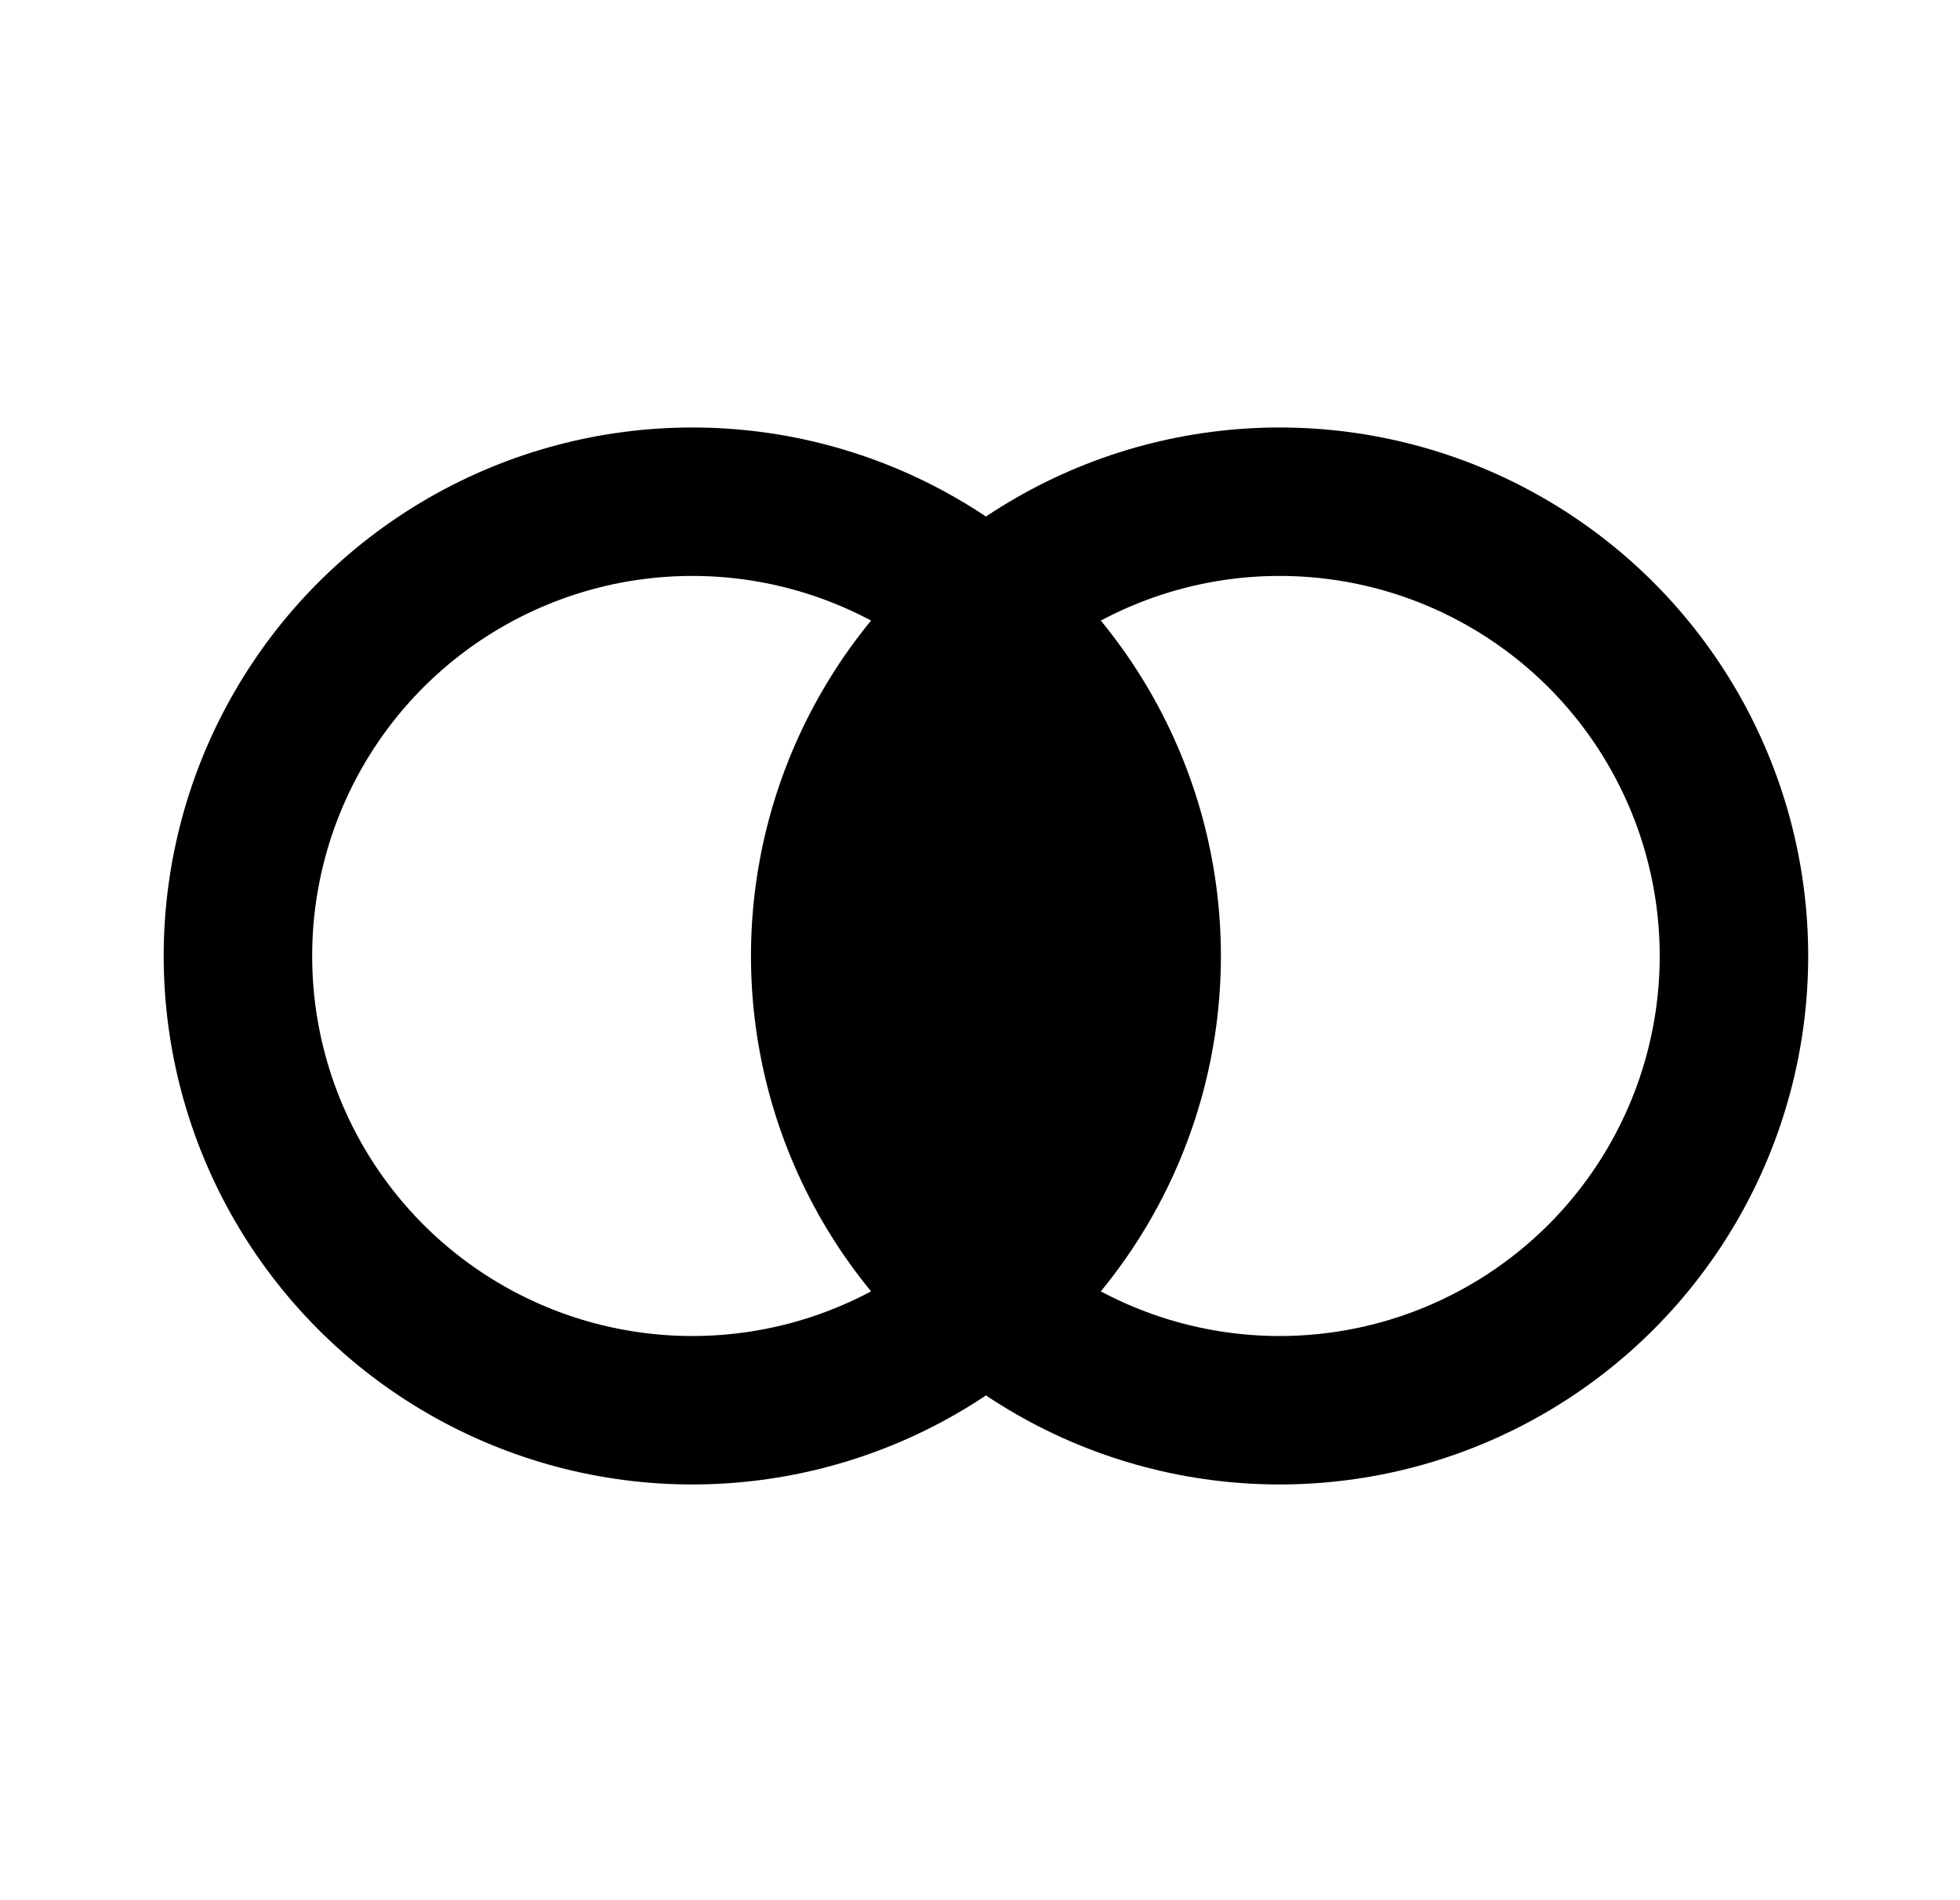
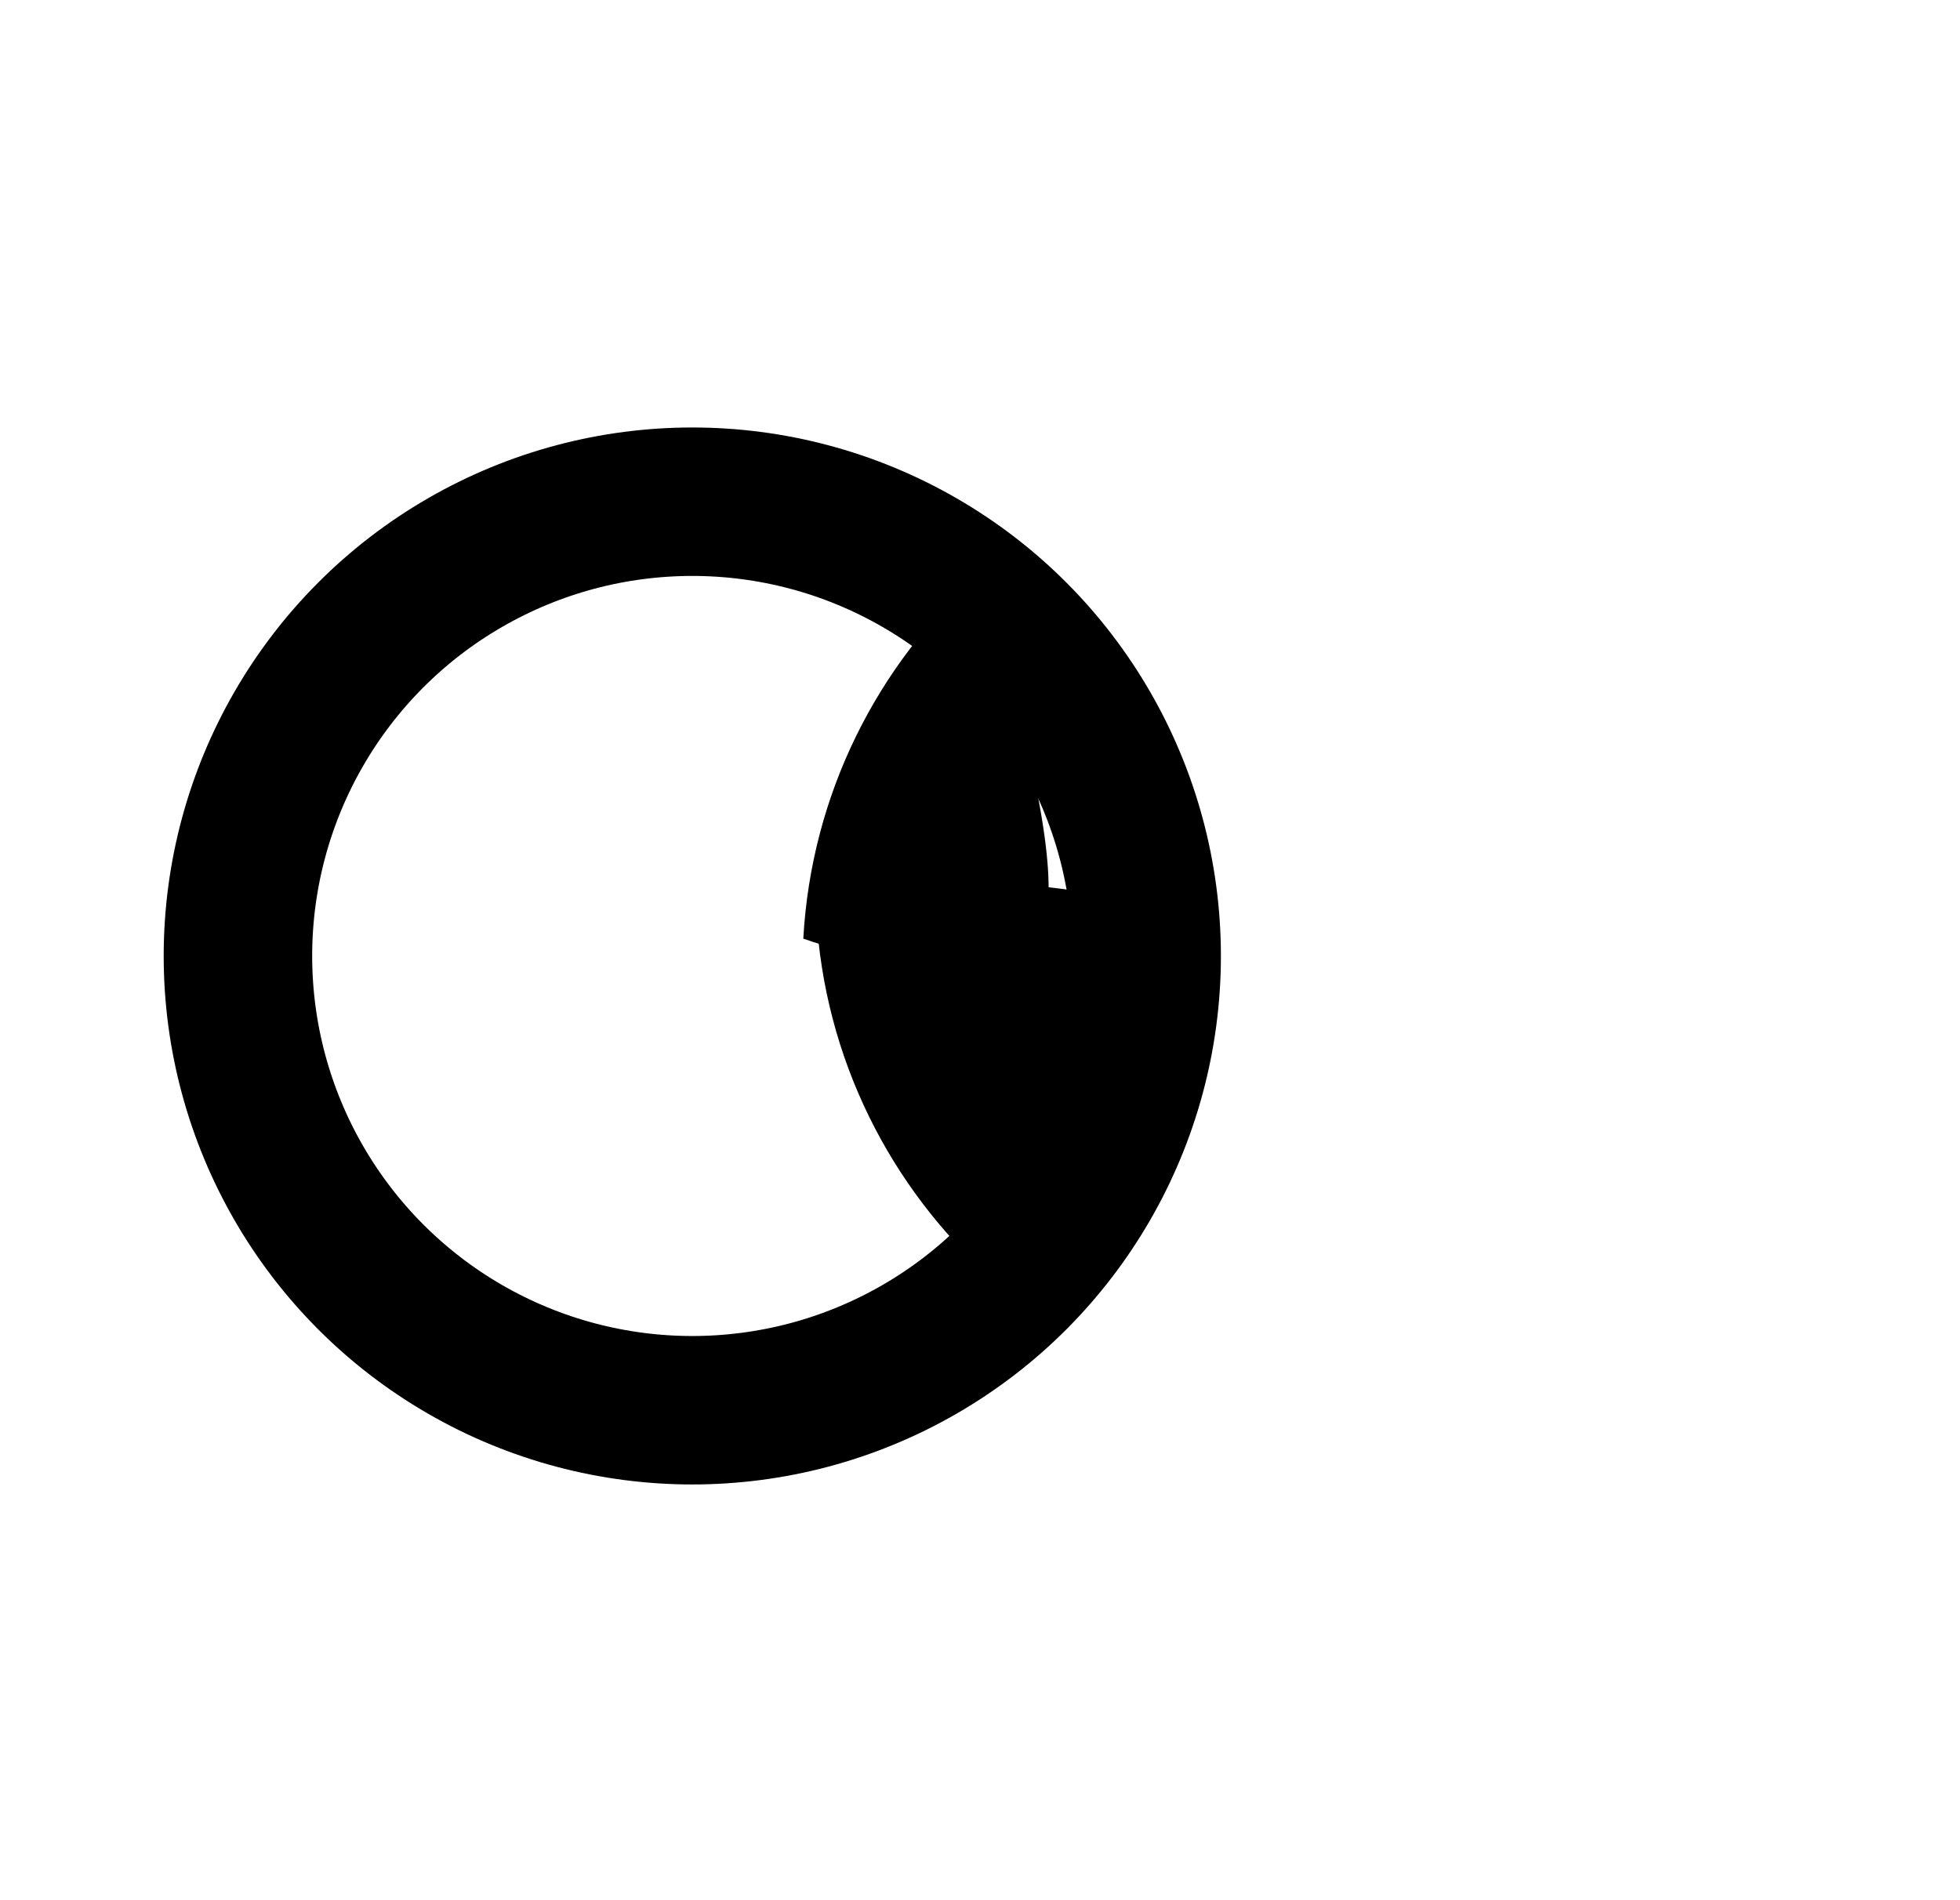
<svg xmlns="http://www.w3.org/2000/svg" width="33" height="32" viewBox="0 0 33 32" fill="none">
  <circle cx="11.656" cy="16.099" r="7.65" stroke="black" stroke-width="2.5" />
-   <circle cx="21.544" cy="16.099" r="7.65" stroke="black" stroke-width="2.5" />
-   <path fill-rule="evenodd" clip-rule="evenodd" d="M13.525 15.807C13.66 13.372 14.773 11.198 16.478 9.672C18.183 11.198 19.296 13.372 19.43 15.807C18.507 16.131 17.513 16.308 16.478 16.308C15.443 16.308 14.449 16.131 13.525 15.807Z" fill="black" />
+   <path fill-rule="evenodd" clip-rule="evenodd" d="M13.525 15.807C13.66 13.372 14.773 11.198 16.478 9.672C18.507 16.131 17.513 16.308 16.478 16.308C15.443 16.308 14.449 16.131 13.525 15.807Z" fill="black" />
  <path fill-rule="evenodd" clip-rule="evenodd" d="M13.743 15.393C13.878 17.827 14.991 20.001 16.696 21.527C18.401 20.001 19.514 17.827 19.649 15.393C18.725 15.068 17.731 14.891 16.696 14.891C15.661 14.891 14.667 15.068 13.743 15.393Z" fill="black" />
</svg>